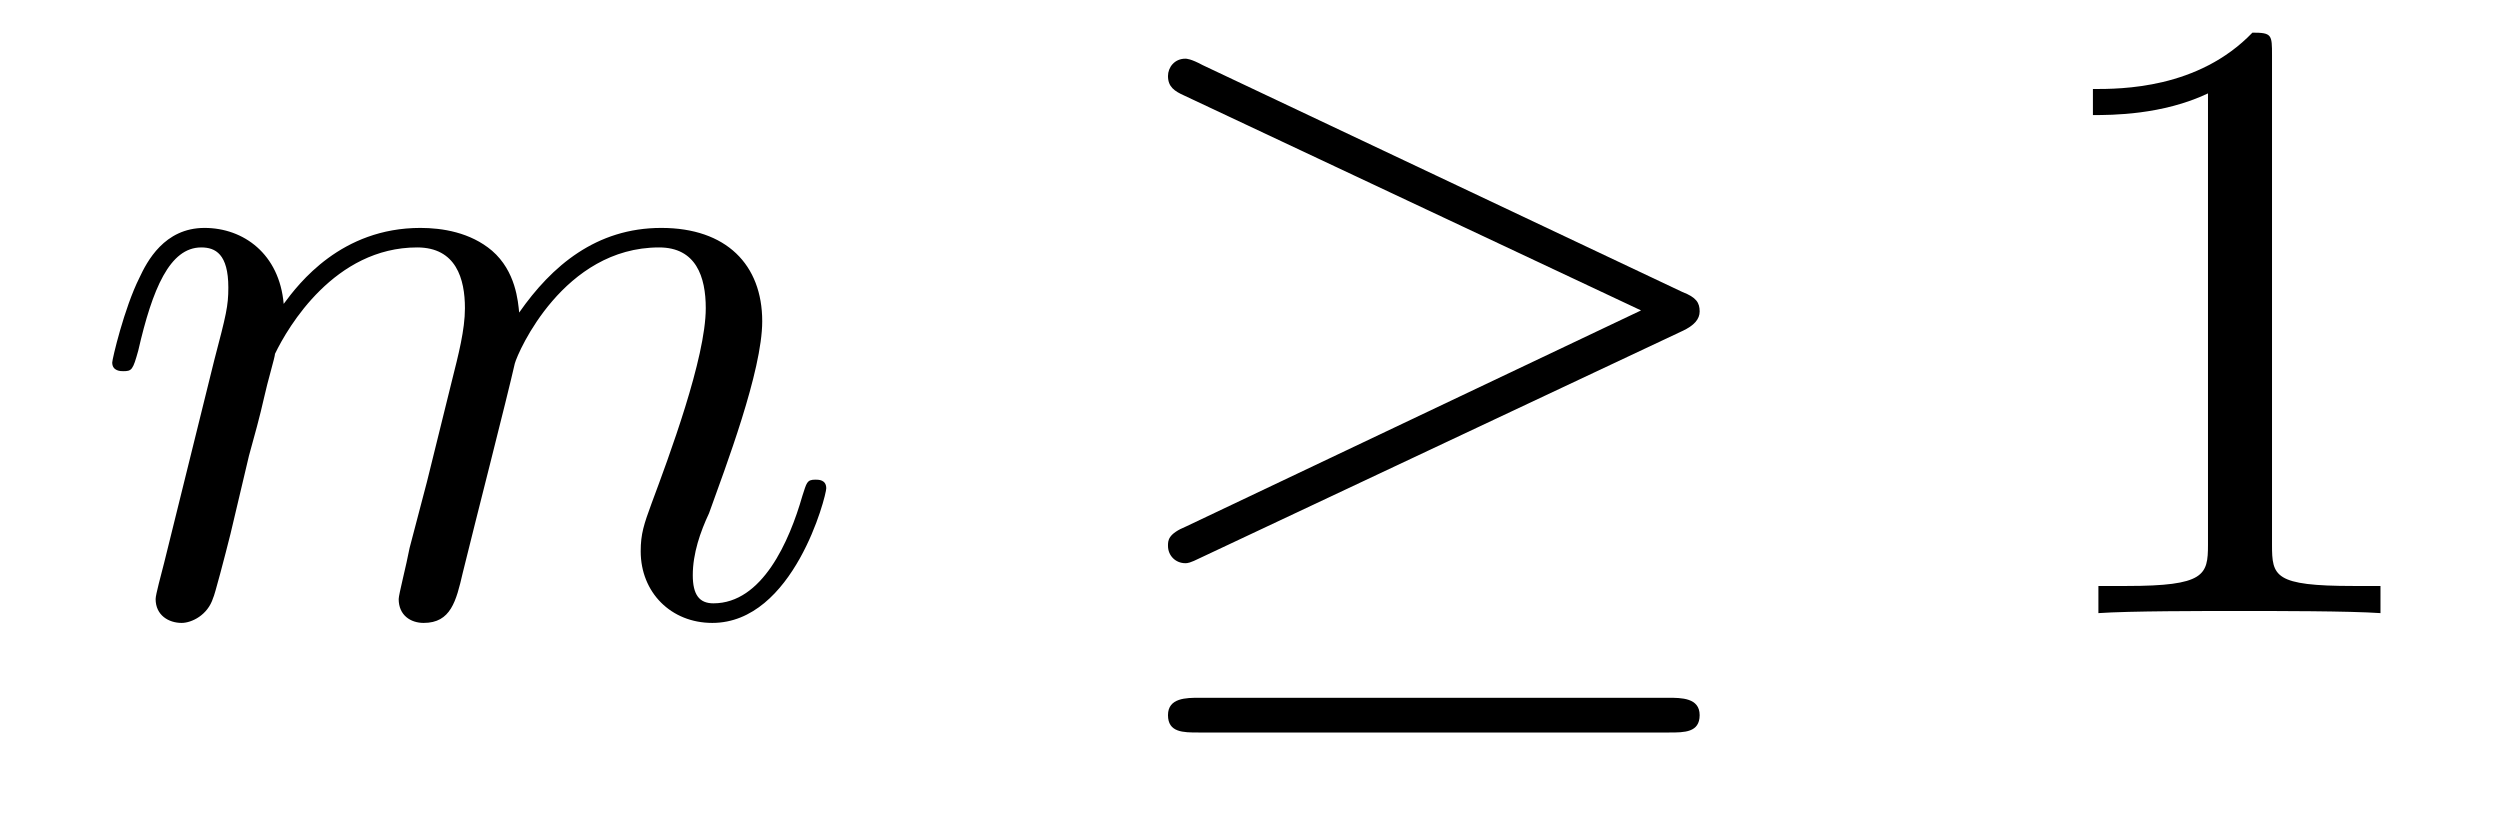
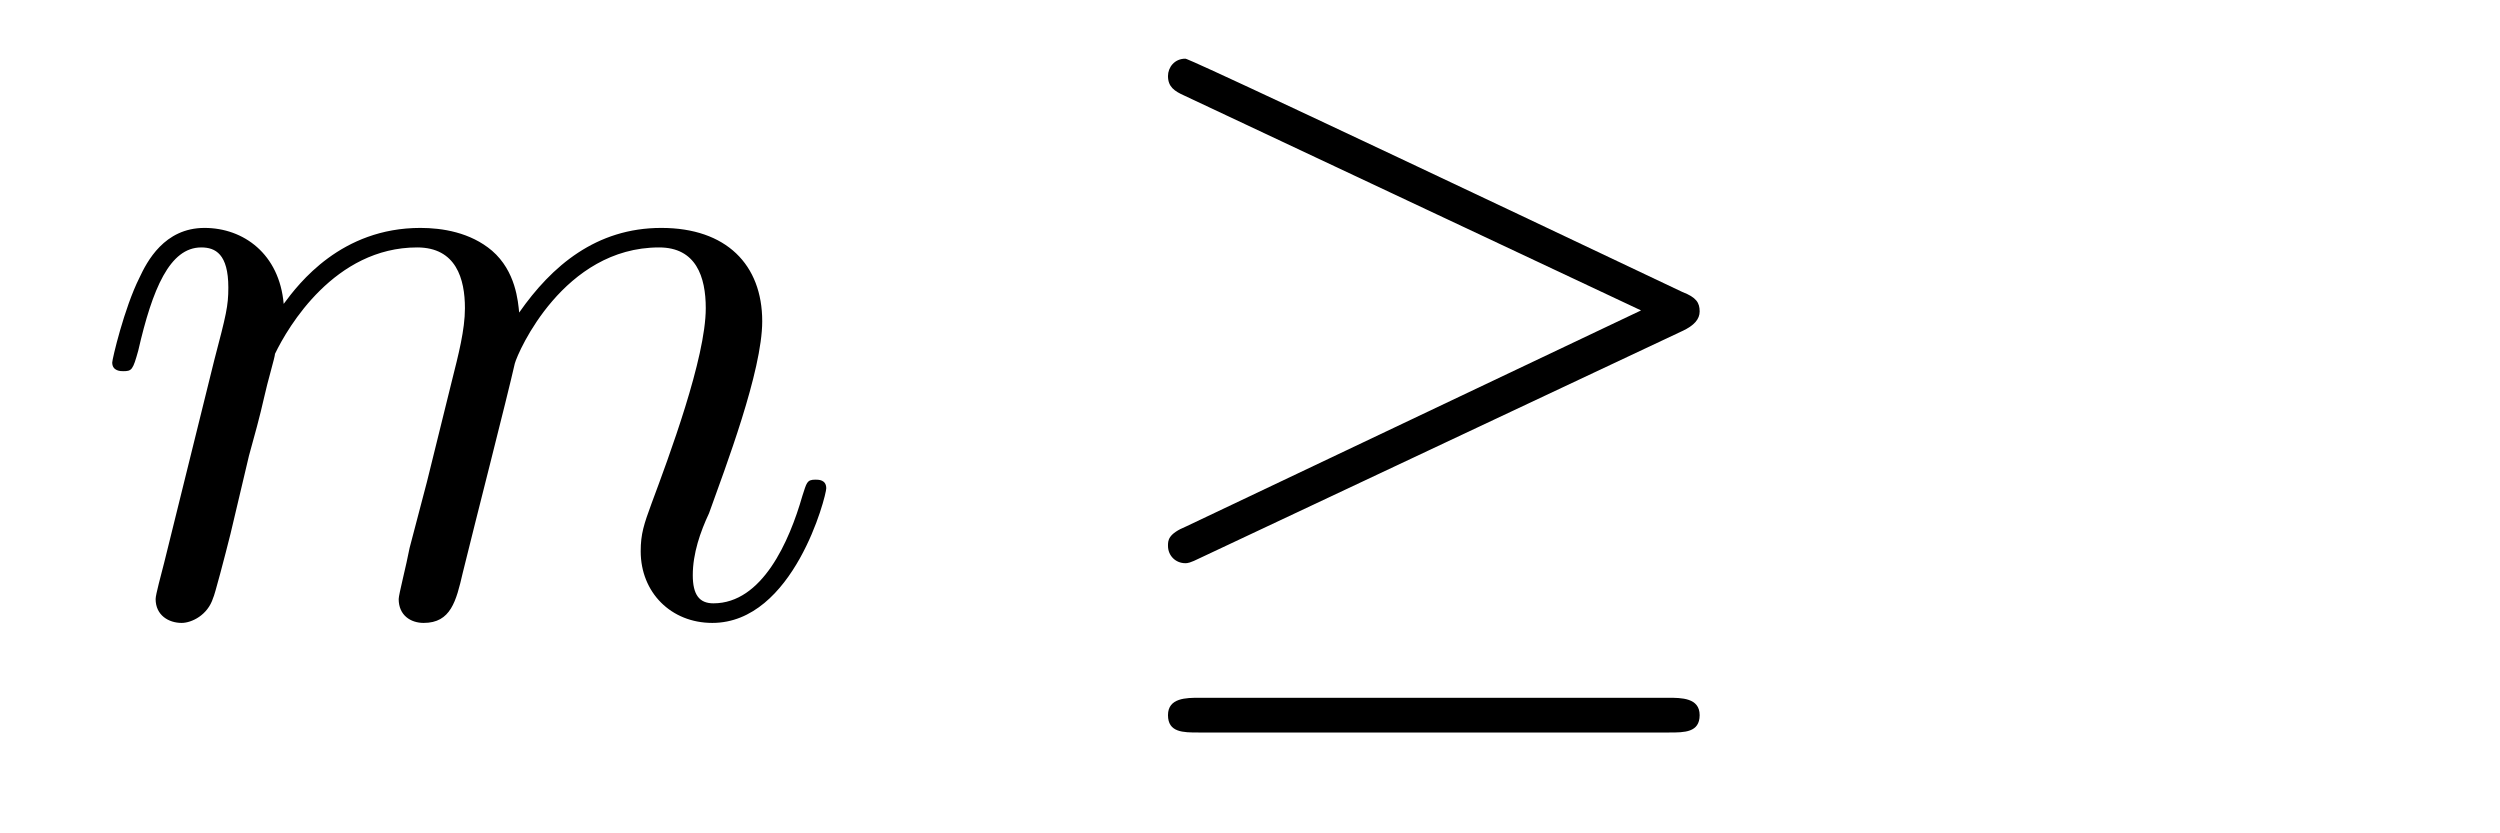
<svg xmlns="http://www.w3.org/2000/svg" xmlns:xlink="http://www.w3.org/1999/xlink" width="36pt" height="12pt" viewBox="0 0 36 12" version="1.1">
  <defs>
    <g>
      <symbol overflow="visible" id="glyph0-0">
        <path style="stroke:none;" d="" />
      </symbol>
      <symbol overflow="visible" id="glyph0-1">
        <path style="stroke:none;" d="M 1.109 -0.734 C 1.062 -0.547 0.984 -0.266 0.984 -0.203 C 0.984 0.031 1.172 0.141 1.359 0.141 C 1.5 0.141 1.734 0.031 1.812 -0.219 C 1.828 -0.234 1.984 -0.828 2.062 -1.141 L 2.328 -2.266 C 2.406 -2.547 2.484 -2.828 2.547 -3.109 C 2.594 -3.328 2.703 -3.688 2.703 -3.734 C 2.891 -4.125 3.562 -5.266 4.75 -5.266 C 5.312 -5.266 5.438 -4.812 5.438 -4.391 C 5.438 -4.078 5.344 -3.719 5.25 -3.344 L 4.891 -1.891 L 4.641 -0.938 C 4.594 -0.688 4.484 -0.266 4.484 -0.203 C 4.484 0.031 4.656 0.141 4.844 0.141 C 5.234 0.141 5.312 -0.172 5.406 -0.578 C 5.578 -1.281 6.047 -3.109 6.156 -3.594 C 6.203 -3.766 6.859 -5.266 8.234 -5.266 C 8.766 -5.266 8.906 -4.844 8.906 -4.391 C 8.906 -3.672 8.375 -2.25 8.125 -1.578 C 8.016 -1.281 7.969 -1.141 7.969 -0.891 C 7.969 -0.297 8.406 0.141 9 0.141 C 10.172 0.141 10.641 -1.688 10.641 -1.797 C 10.641 -1.922 10.531 -1.922 10.484 -1.922 C 10.359 -1.922 10.359 -1.875 10.297 -1.688 C 10.109 -1.031 9.719 -0.141 9.016 -0.141 C 8.812 -0.141 8.719 -0.266 8.719 -0.547 C 8.719 -0.859 8.828 -1.172 8.953 -1.438 C 9.188 -2.094 9.719 -3.484 9.719 -4.203 C 9.719 -5.016 9.203 -5.547 8.266 -5.547 C 7.328 -5.547 6.688 -5 6.219 -4.328 C 6.203 -4.484 6.172 -4.922 5.828 -5.219 C 5.516 -5.484 5.109 -5.547 4.797 -5.547 C 3.656 -5.547 3.047 -4.75 2.828 -4.453 C 2.766 -5.172 2.25 -5.547 1.688 -5.547 C 1.109 -5.547 0.859 -5.062 0.75 -4.828 C 0.531 -4.391 0.359 -3.656 0.359 -3.609 C 0.359 -3.484 0.484 -3.484 0.516 -3.484 C 0.641 -3.484 0.656 -3.5 0.734 -3.781 C 0.938 -4.672 1.188 -5.266 1.641 -5.266 C 1.844 -5.266 2.031 -5.172 2.031 -4.688 C 2.031 -4.422 2 -4.297 1.828 -3.641 Z M 1.109 -0.734 " />
      </symbol>
      <symbol overflow="visible" id="glyph1-0">
-         <path style="stroke:none;" d="" />
-       </symbol>
+         </symbol>
      <symbol overflow="visible" id="glyph1-1">
-         <path style="stroke:none;" d="M 8.453 -4.062 C 8.625 -4.141 8.703 -4.234 8.703 -4.344 C 8.703 -4.469 8.656 -4.547 8.453 -4.625 L 1.547 -7.891 C 1.375 -7.984 1.312 -7.984 1.297 -7.984 C 1.141 -7.984 1.047 -7.859 1.047 -7.734 C 1.047 -7.578 1.141 -7.516 1.281 -7.453 L 7.859 -4.359 L 1.312 -1.25 C 1.047 -1.141 1.047 -1.047 1.047 -0.969 C 1.047 -0.828 1.156 -0.719 1.297 -0.719 C 1.328 -0.719 1.359 -0.719 1.516 -0.797 Z M 8.266 1.719 C 8.484 1.719 8.703 1.719 8.703 1.469 C 8.703 1.219 8.438 1.219 8.25 1.219 L 1.5 1.219 C 1.312 1.219 1.047 1.219 1.047 1.469 C 1.047 1.719 1.266 1.719 1.484 1.719 Z M 8.266 1.719 " />
+         <path style="stroke:none;" d="M 8.453 -4.062 C 8.625 -4.141 8.703 -4.234 8.703 -4.344 C 8.703 -4.469 8.656 -4.547 8.453 -4.625 C 1.375 -7.984 1.312 -7.984 1.297 -7.984 C 1.141 -7.984 1.047 -7.859 1.047 -7.734 C 1.047 -7.578 1.141 -7.516 1.281 -7.453 L 7.859 -4.359 L 1.312 -1.25 C 1.047 -1.141 1.047 -1.047 1.047 -0.969 C 1.047 -0.828 1.156 -0.719 1.297 -0.719 C 1.328 -0.719 1.359 -0.719 1.516 -0.797 Z M 8.266 1.719 C 8.484 1.719 8.703 1.719 8.703 1.469 C 8.703 1.219 8.438 1.219 8.25 1.219 L 1.5 1.219 C 1.312 1.219 1.047 1.219 1.047 1.469 C 1.047 1.719 1.266 1.719 1.484 1.719 Z M 8.266 1.719 " />
      </symbol>
      <symbol overflow="visible" id="glyph2-0">
-         <path style="stroke:none;" d="" />
-       </symbol>
+         </symbol>
      <symbol overflow="visible" id="glyph2-1">
-         <path style="stroke:none;" d="M 3.688 -8.031 C 3.688 -8.328 3.688 -8.359 3.406 -8.359 C 2.625 -7.547 1.516 -7.547 1.109 -7.547 L 1.109 -7.172 C 1.375 -7.172 2.109 -7.172 2.766 -7.484 L 2.766 -0.984 C 2.766 -0.547 2.719 -0.391 1.594 -0.391 L 1.188 -0.391 L 1.188 0 C 1.625 -0.031 2.719 -0.031 3.219 -0.031 C 3.719 -0.031 4.812 -0.031 5.25 0 L 5.25 -0.391 L 4.859 -0.391 C 3.719 -0.391 3.688 -0.531 3.688 -0.984 Z M 3.688 -8.031 " />
-       </symbol>
+         </symbol>
    </g>
  </defs>
  <g id="surface1">
    <g style="fill:rgb(0%,0%,0%);fill-opacity:1;">
      <use xlink:href="#glyph0-1" x="1.257" y="8.829" />
    </g>
    <g style="fill:rgb(0%,0%,0%);fill-opacity:1;">
      <use xlink:href="#glyph1-1" x="15.772" y="8.829" />
    </g>
    <g style="fill:rgb(0%,0%,0%);fill-opacity:1;">
      <use xlink:href="#glyph2-1" x="29.029" y="8.829" />
    </g>
  </g>
</svg>